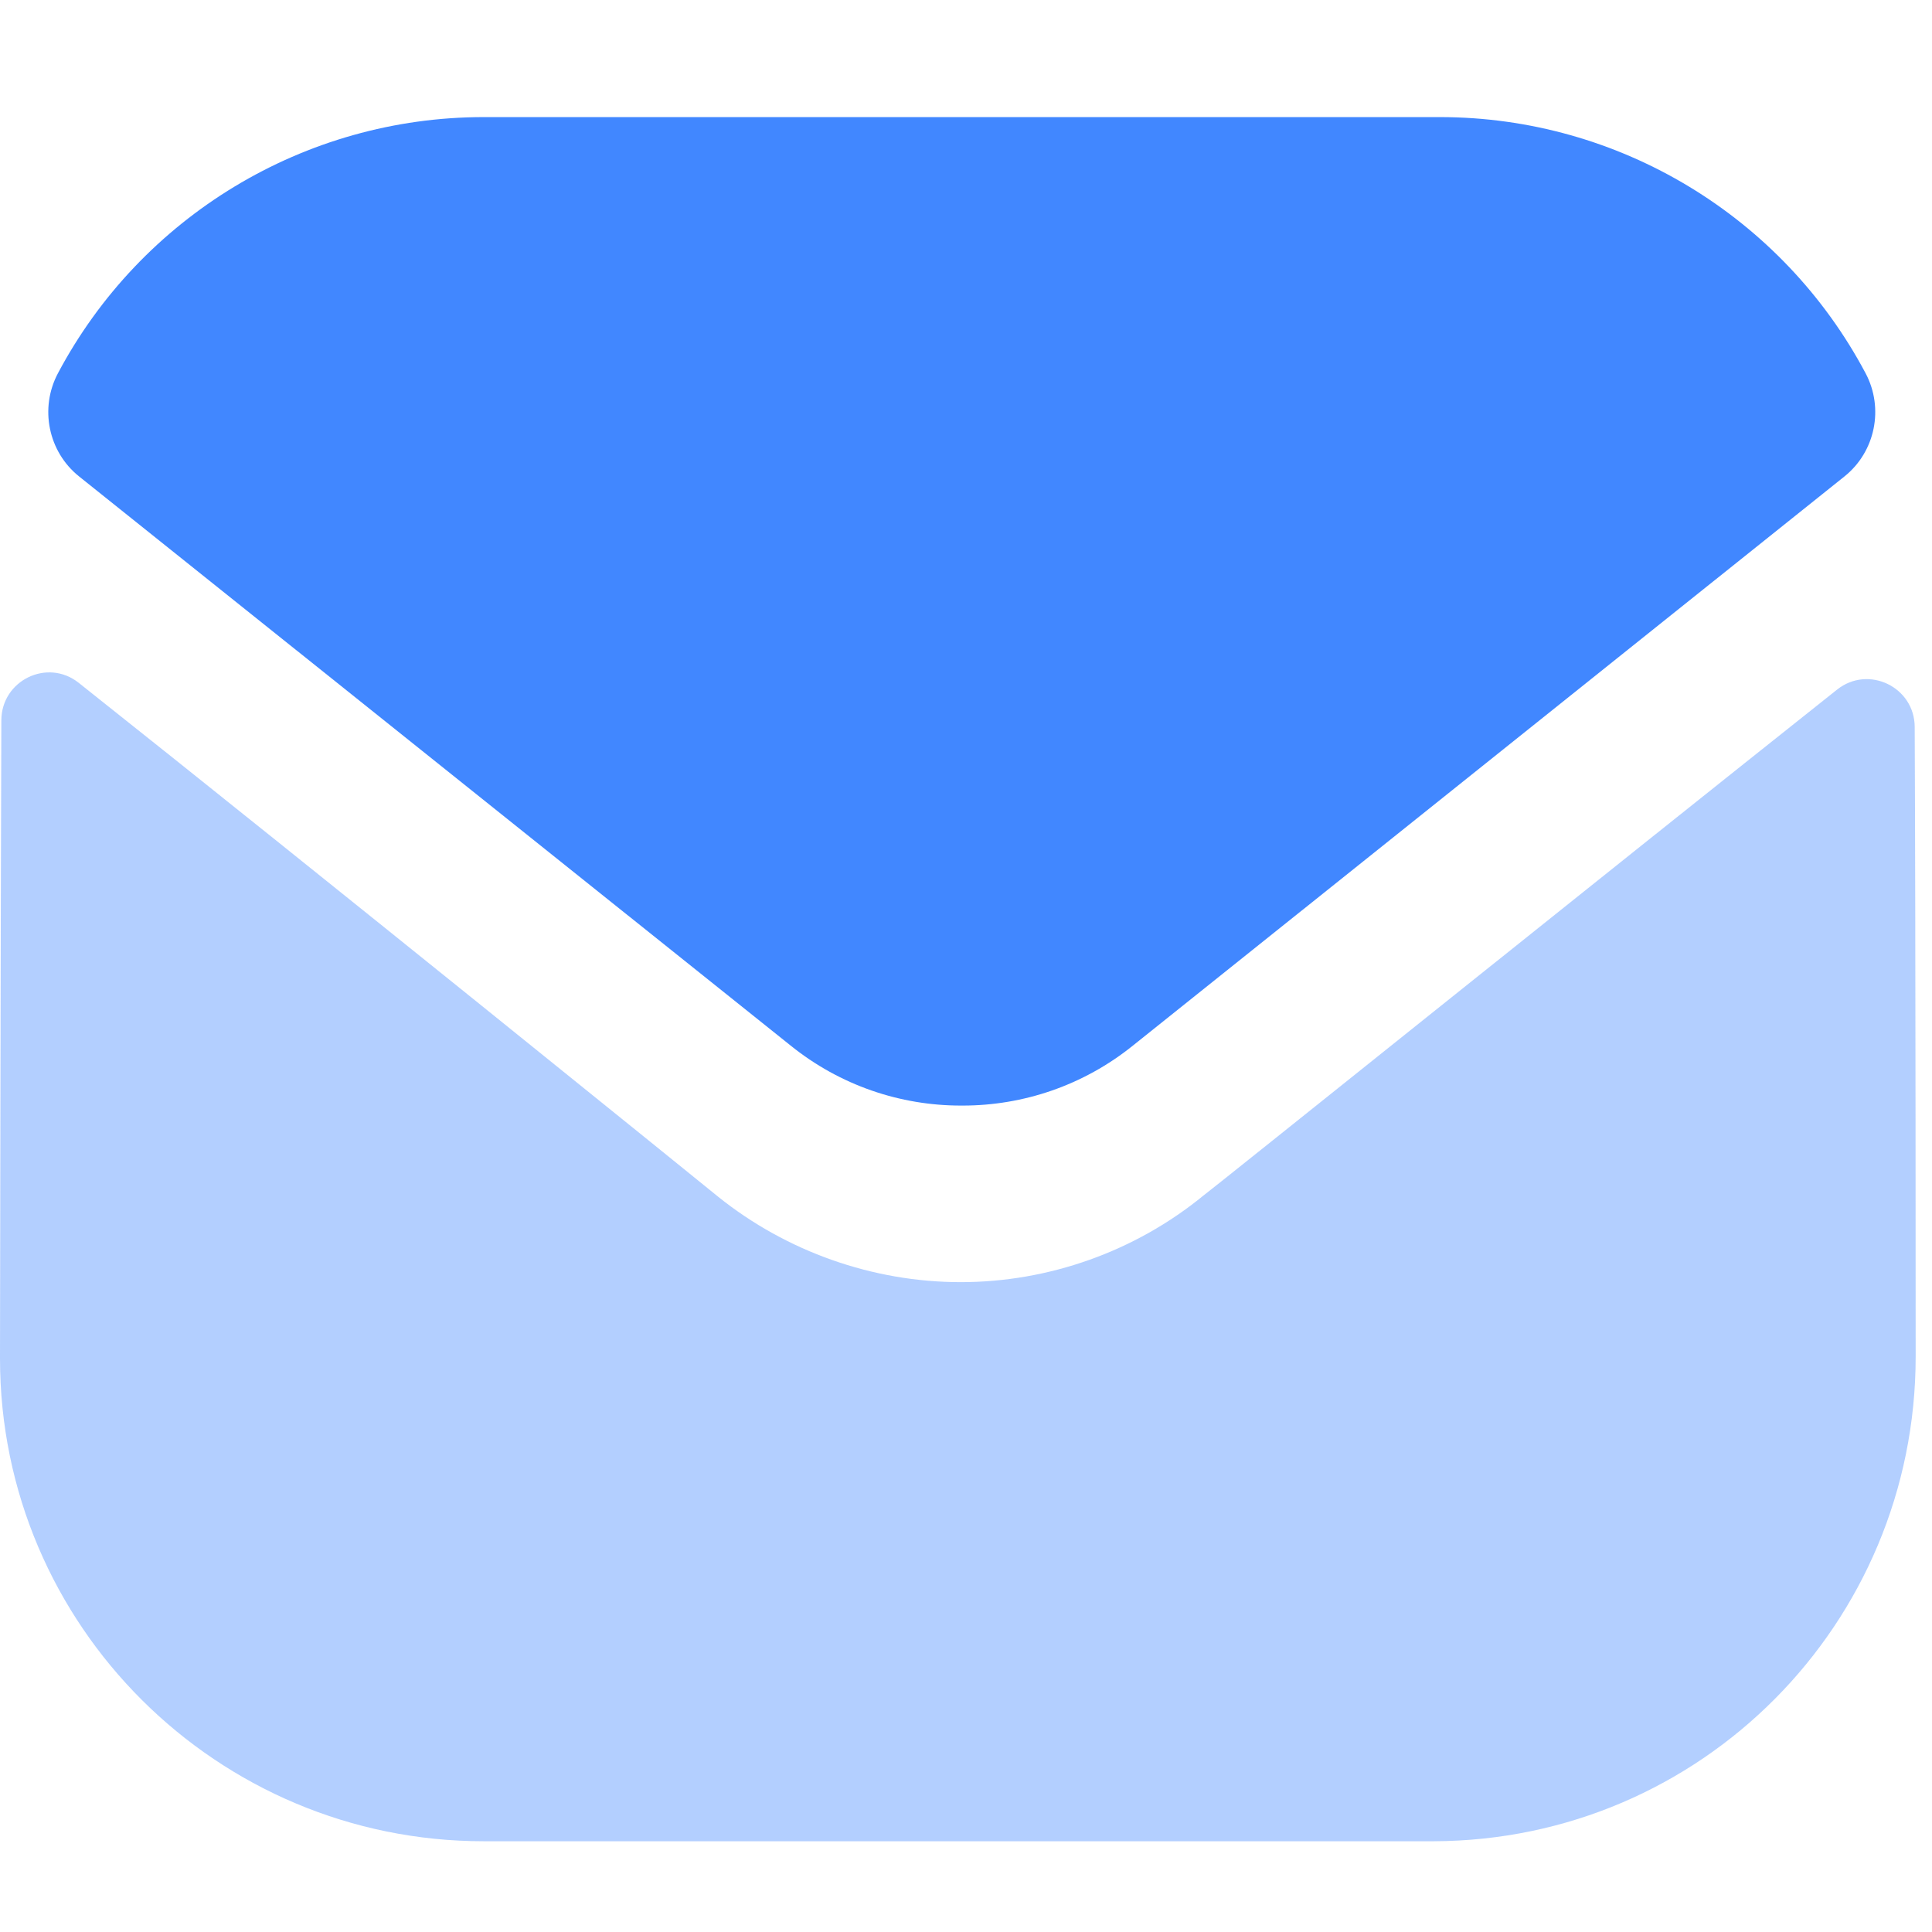
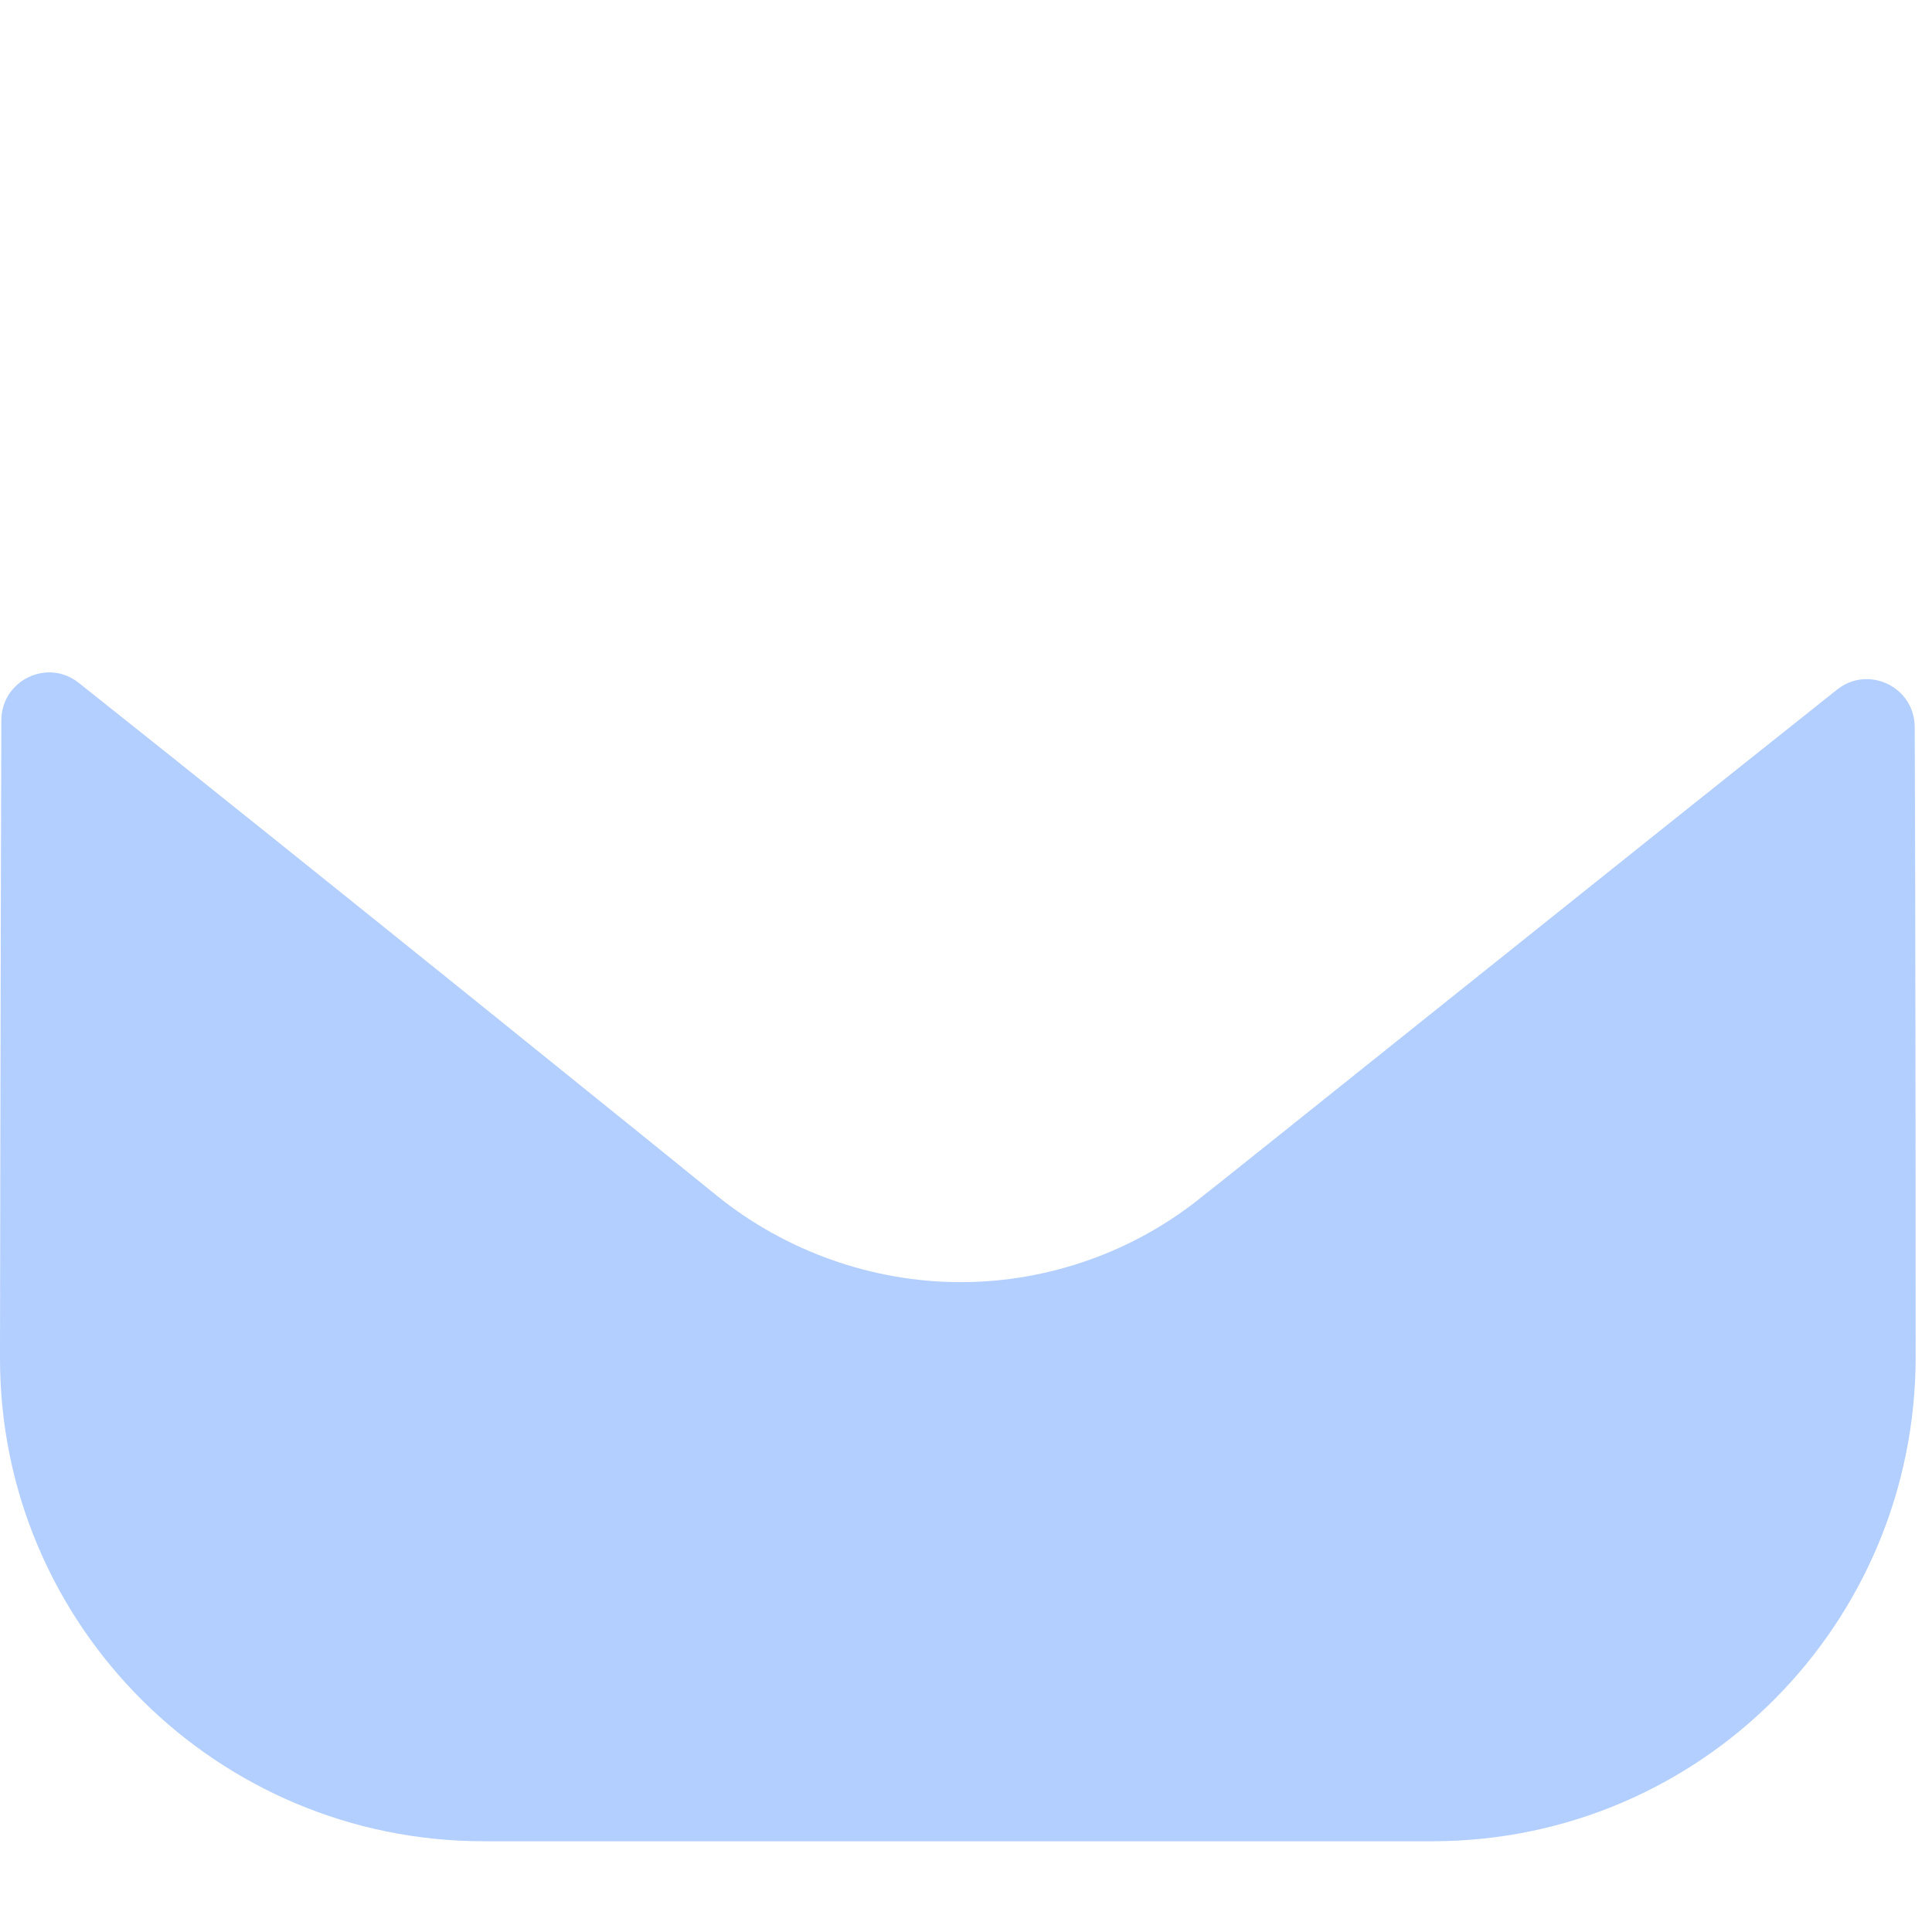
<svg xmlns="http://www.w3.org/2000/svg" width="66" height="66" viewBox="0 0 66 66" fill="none">
  <path opacity="0.4" d="M65.442 46.343C65.442 55.472 58.113 62.867 48.983 62.9H48.951H16.524C7.428 62.9 0 55.538 0 46.408V46.376C0 46.376 0.02 31.893 0.046 24.61C0.049 23.242 1.62 22.476 2.69 23.327C10.464 29.495 24.367 40.741 24.541 40.888C26.864 42.75 29.809 43.8 32.819 43.8C35.83 43.8 38.775 42.75 41.098 40.852C41.271 40.738 54.864 29.828 62.756 23.559C63.829 22.705 65.406 23.471 65.409 24.835C65.442 32.063 65.442 46.343 65.442 46.343" fill="#4187FF" />
-   <path d="M63.731 12.75C60.898 7.41 55.322 4 49.184 4H16.528C10.389 4 4.814 7.41 1.98 12.75C1.345 13.944 1.646 15.433 2.703 16.277L26.999 35.71C28.7 37.084 30.762 37.768 32.823 37.768C32.836 37.768 32.846 37.768 32.856 37.768C32.865 37.768 32.879 37.768 32.888 37.768C34.95 37.768 37.011 37.084 38.713 35.71L63.008 16.277C64.065 15.433 64.366 13.944 63.731 12.75" fill="#4187FF" />
</svg>